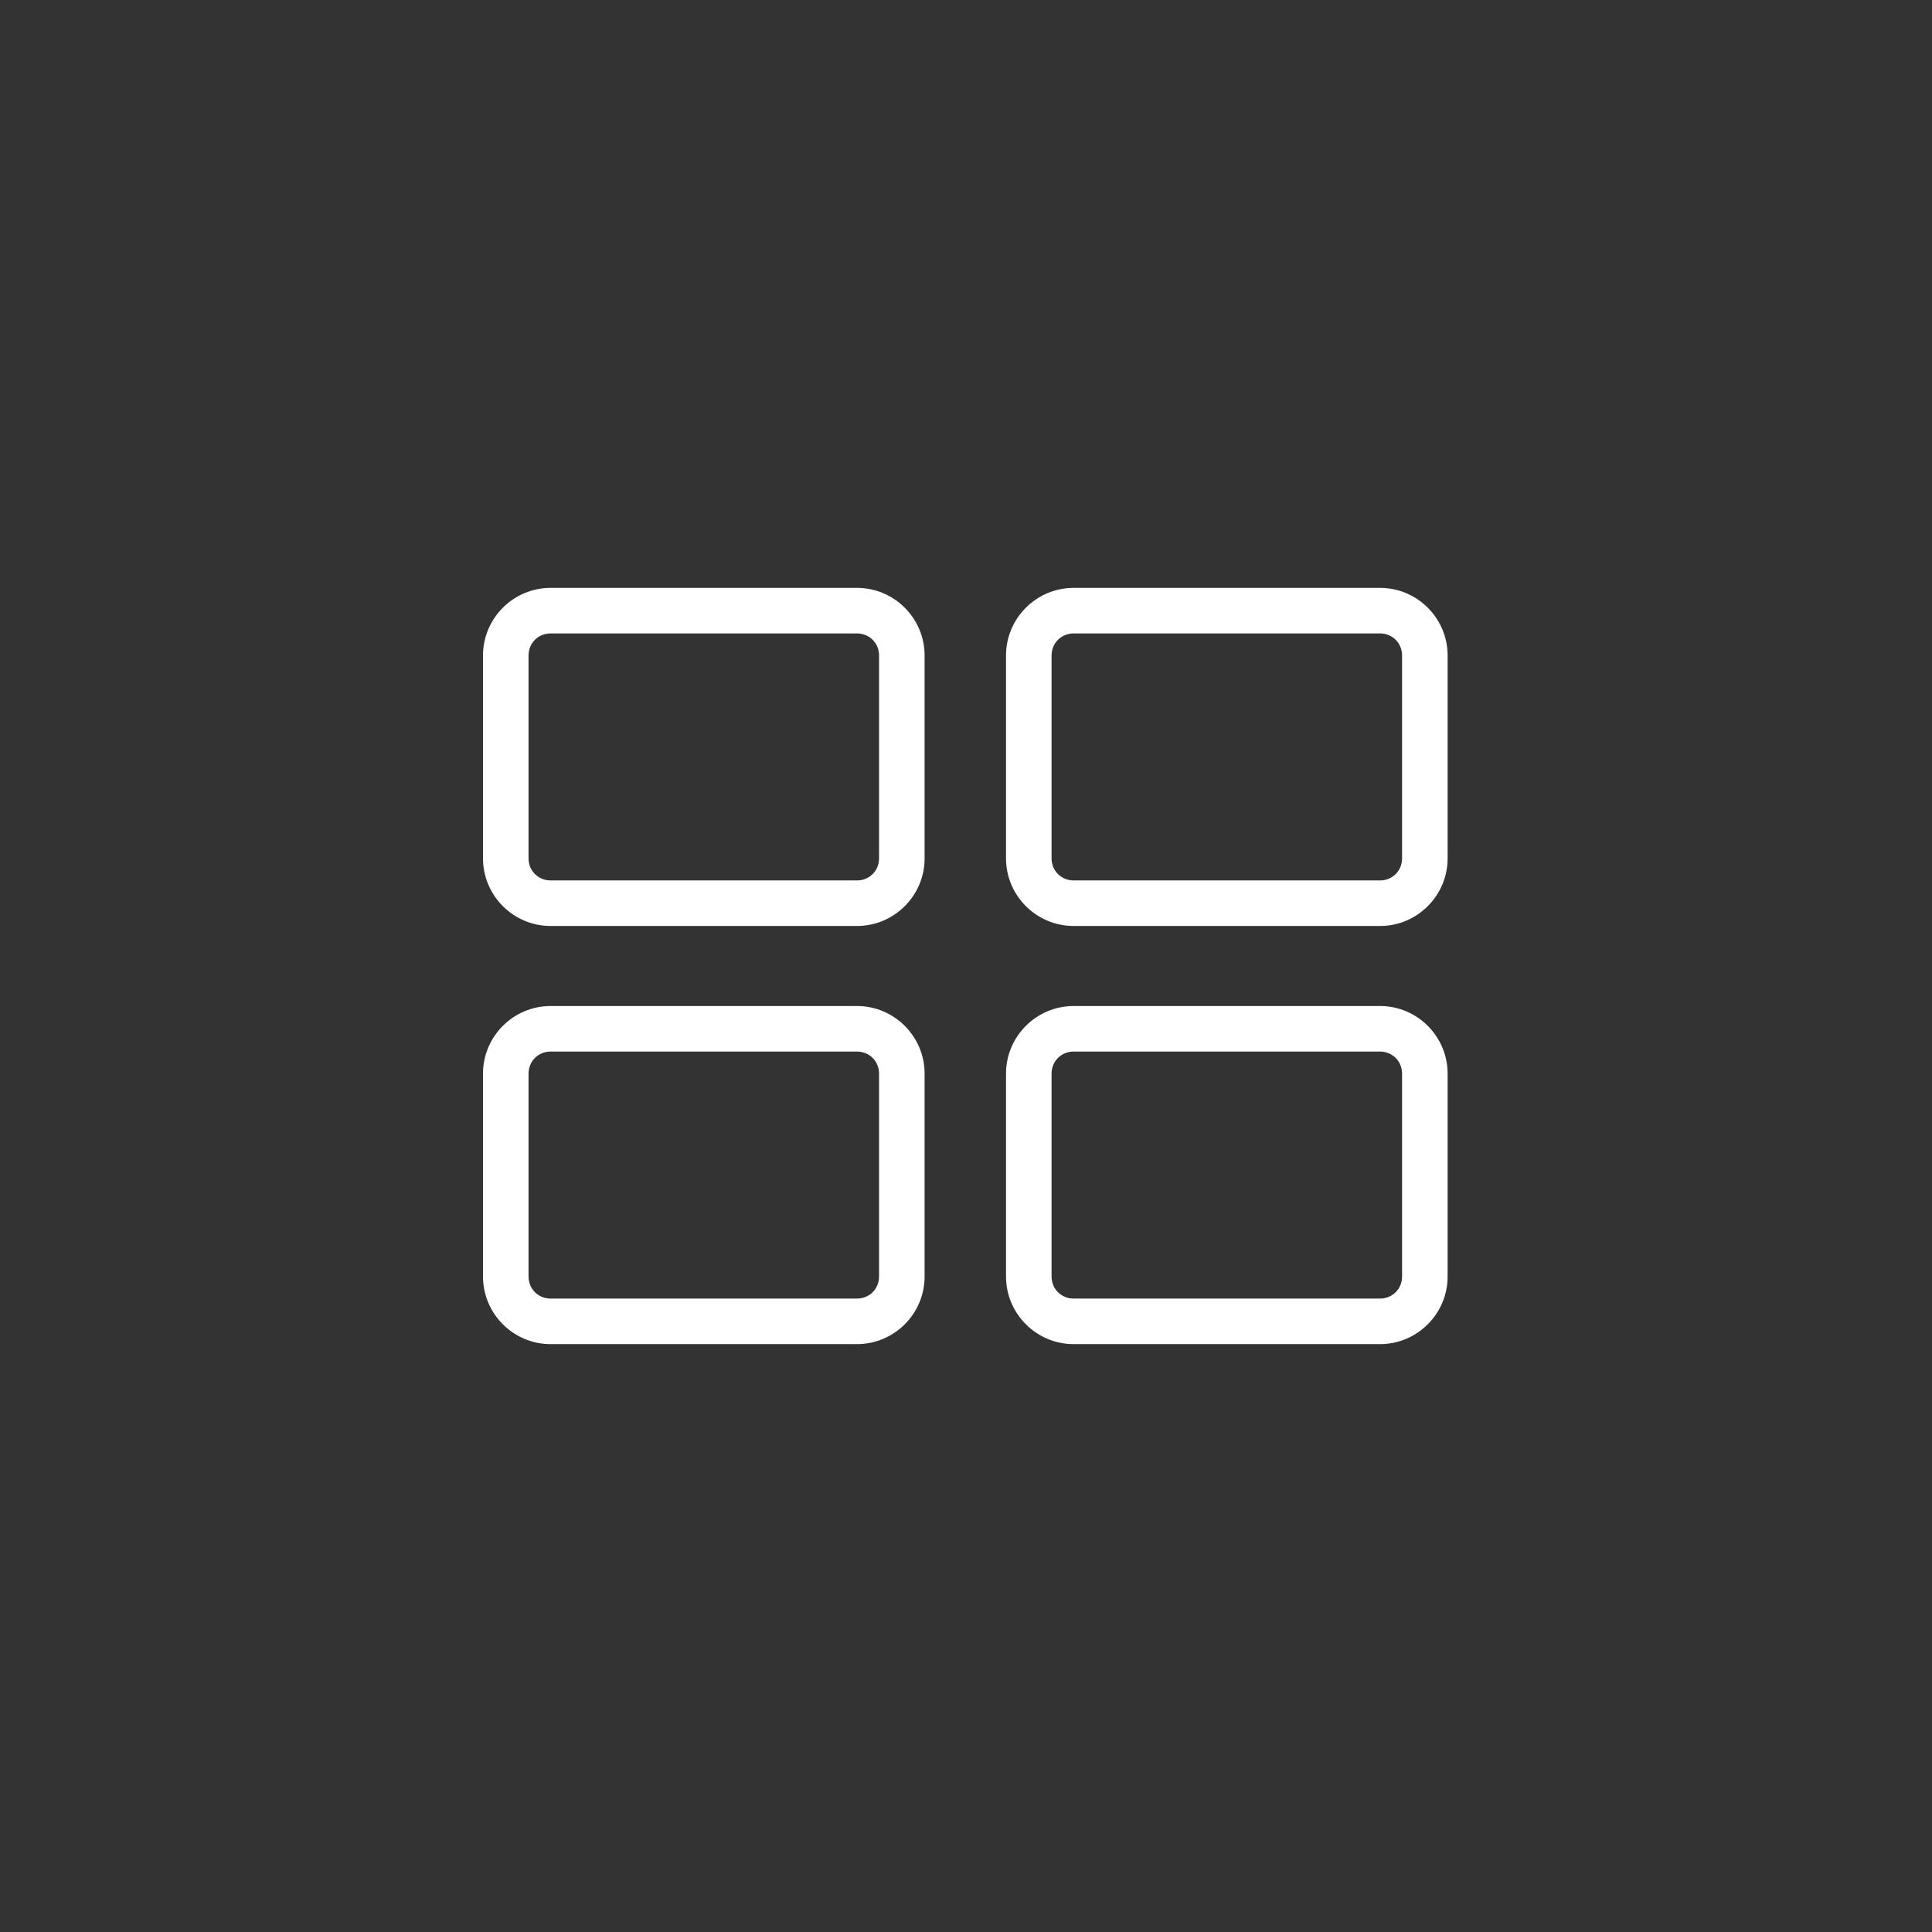
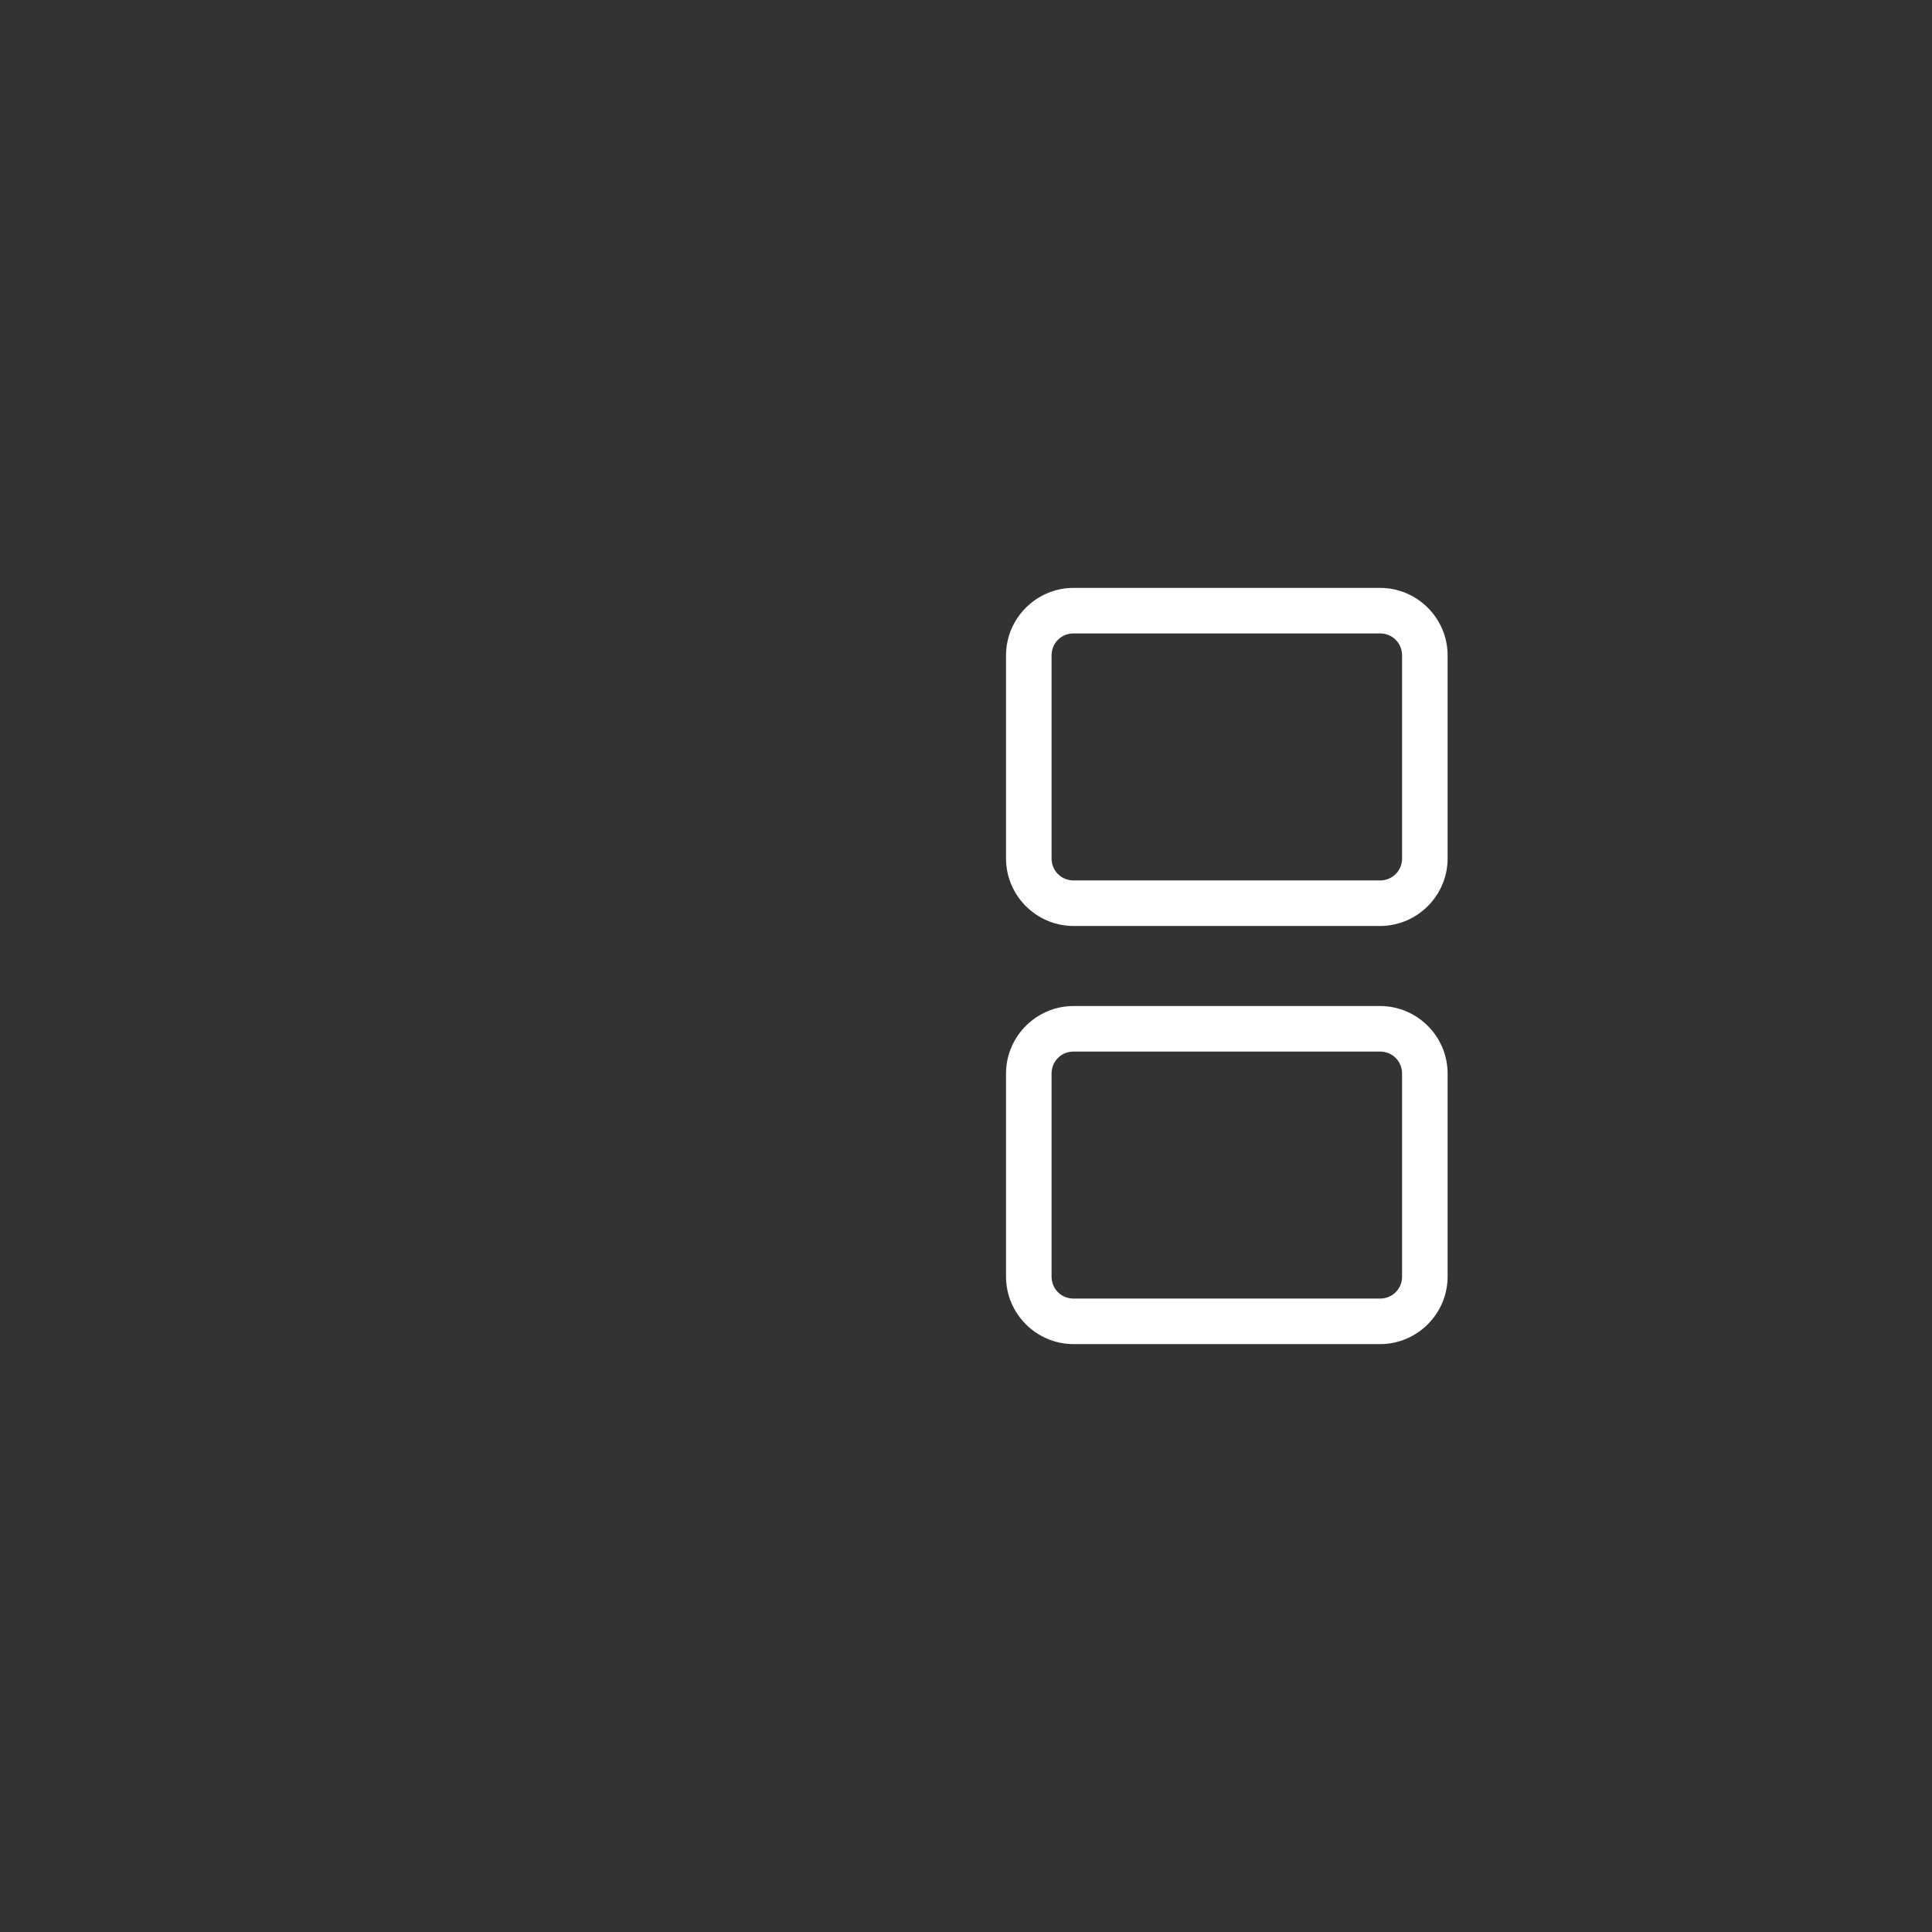
<svg xmlns="http://www.w3.org/2000/svg" version="1.1" id="Layer_1" x="0px" y="0px" viewBox="0 0 140 140" style="enable-background:new 0 0 140 140;">
  <rect x="0" y="0" width="140" height="140" fill="#333333" stroke="none" />
  <style type="text/css">
	.st0{fill-rule:evenodd;clip-rule:evenodd;fill:#FFFFFF;}
</style>
  <path class="st0" d="M72.9,77.8c0-2.7,2.2-4.9,4.9-4.9h22.2c2.7,0,4.9,2.2,4.9,4.9v14.7c0,2.7-2.2,4.9-4.9,4.9H77.8&#10; c-2.7,0-4.9-2.2-4.9-4.9V77.8z M77.8,76.2c-0.9,0-1.6,0.7-1.6,1.6v14.7c0,0.9,0.7,1.6,1.6,1.6h22.2c0.9,0,1.6-0.7,1.6-1.6V77.8&#10; c0-0.9-0.7-1.6-1.6-1.6H77.8z" />
  <path class="st0" d="M72.9,47.5c0-2.7,2.2-4.9,4.9-4.9h22.2c2.7,0,4.9,2.2,4.9,4.9v14.7c0,2.7-2.2,4.9-4.9,4.9H77.8&#10; c-2.7,0-4.9-2.2-4.9-4.9V47.5z M77.8,45.9c-0.9,0-1.6,0.7-1.6,1.6v14.7c0,0.9,0.7,1.6,1.6,1.6h22.2c0.9,0,1.6-0.7,1.6-1.6V47.5&#10; c0-0.9-0.7-1.6-1.6-1.6H77.8z" />
-   <path class="st0" d="M35,77.8c0-2.7,2.2-4.9,4.9-4.9h22.2c2.7,0,4.9,2.2,4.9,4.9v14.7c0,2.7-2.2,4.9-4.9,4.9H39.9&#10; c-2.7,0-4.9-2.2-4.9-4.9V77.8z M39.9,76.2c-0.9,0-1.6,0.7-1.6,1.6v14.7c0,0.9,0.7,1.6,1.6,1.6h22.2c0.9,0,1.6-0.7,1.6-1.6V77.8&#10; c0-0.9-0.7-1.6-1.6-1.6H39.9z" />
-   <path class="st0" d="M35,47.5c0-2.7,2.2-4.9,4.9-4.9h22.2c2.7,0,4.9,2.2,4.9,4.9v14.7c0,2.7-2.2,4.9-4.9,4.9H39.9&#10; c-2.7,0-4.9-2.2-4.9-4.9V47.5z M39.9,45.9c-0.9,0-1.6,0.7-1.6,1.6v14.7c0,0.9,0.7,1.6,1.6,1.6h22.2c0.9,0,1.6-0.7,1.6-1.6V47.5&#10; c0-0.9-0.7-1.6-1.6-1.6H39.9z" />
</svg>